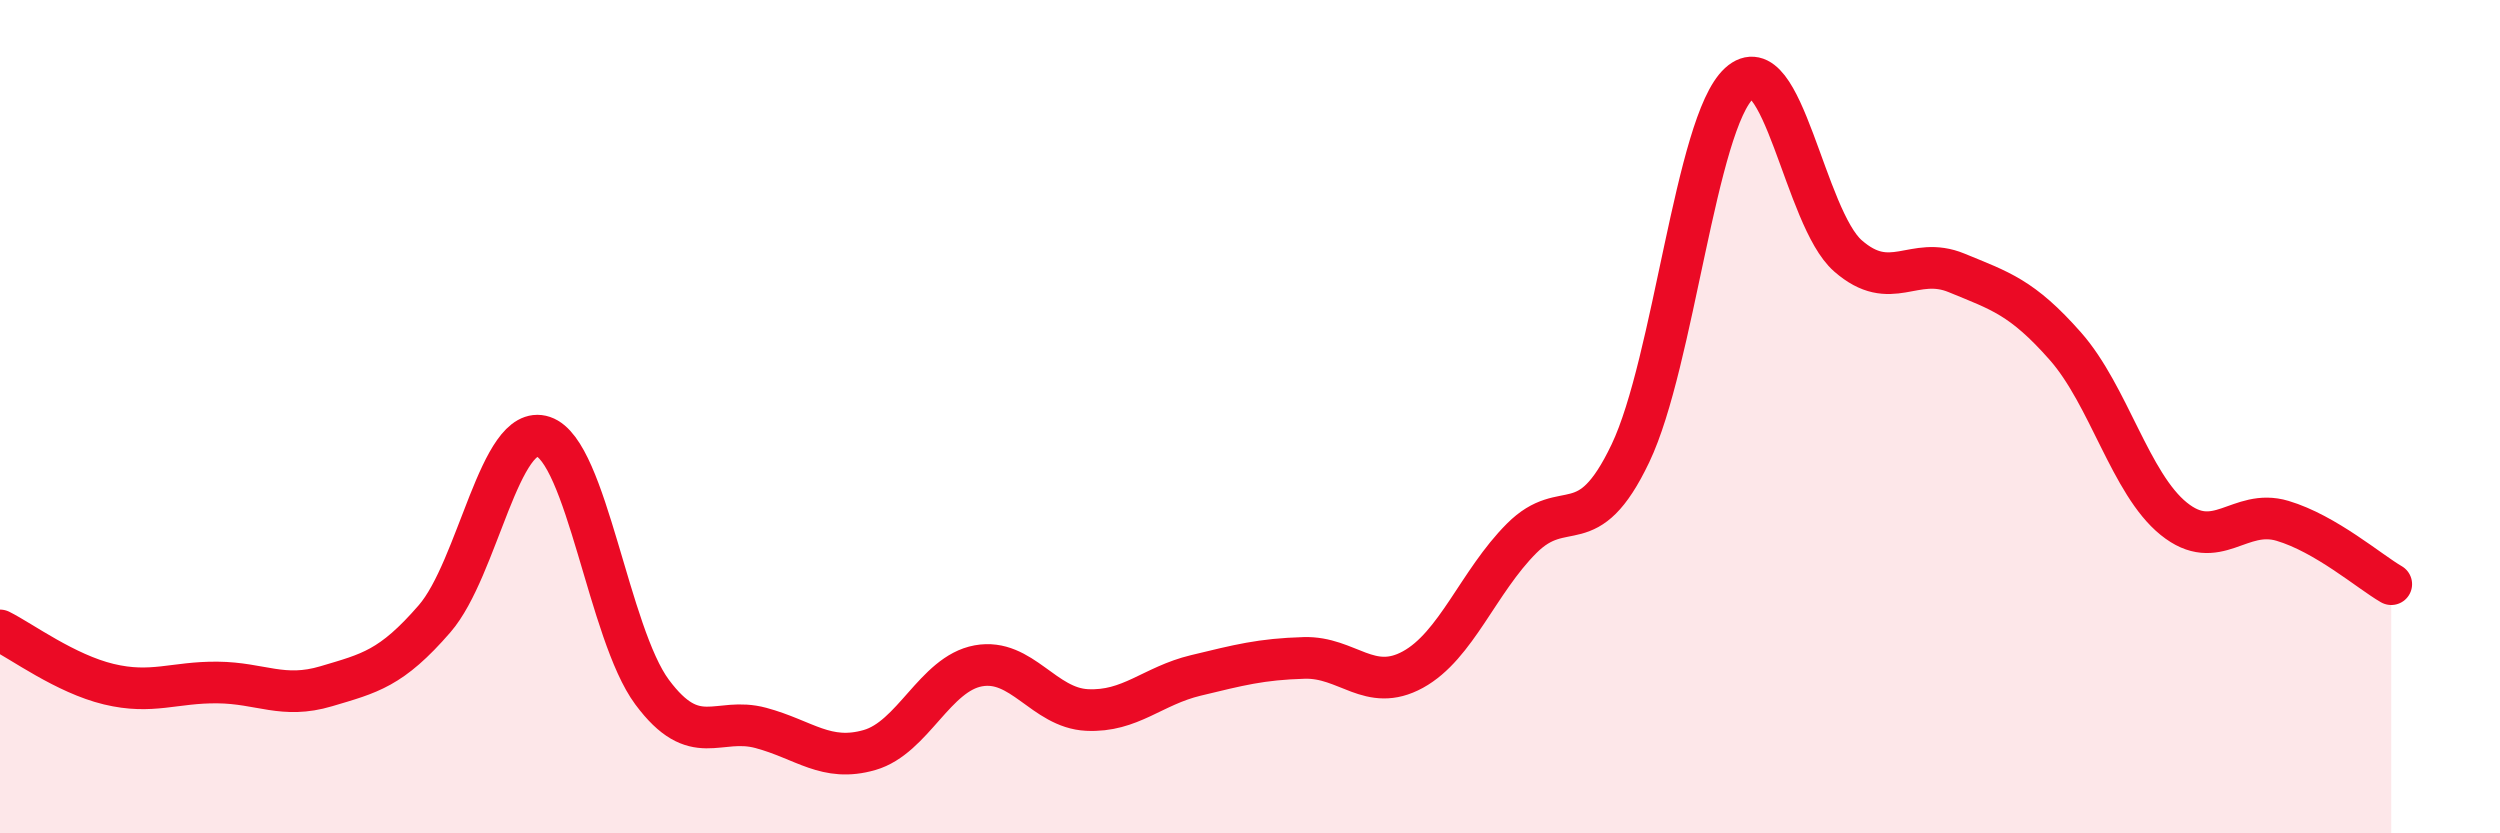
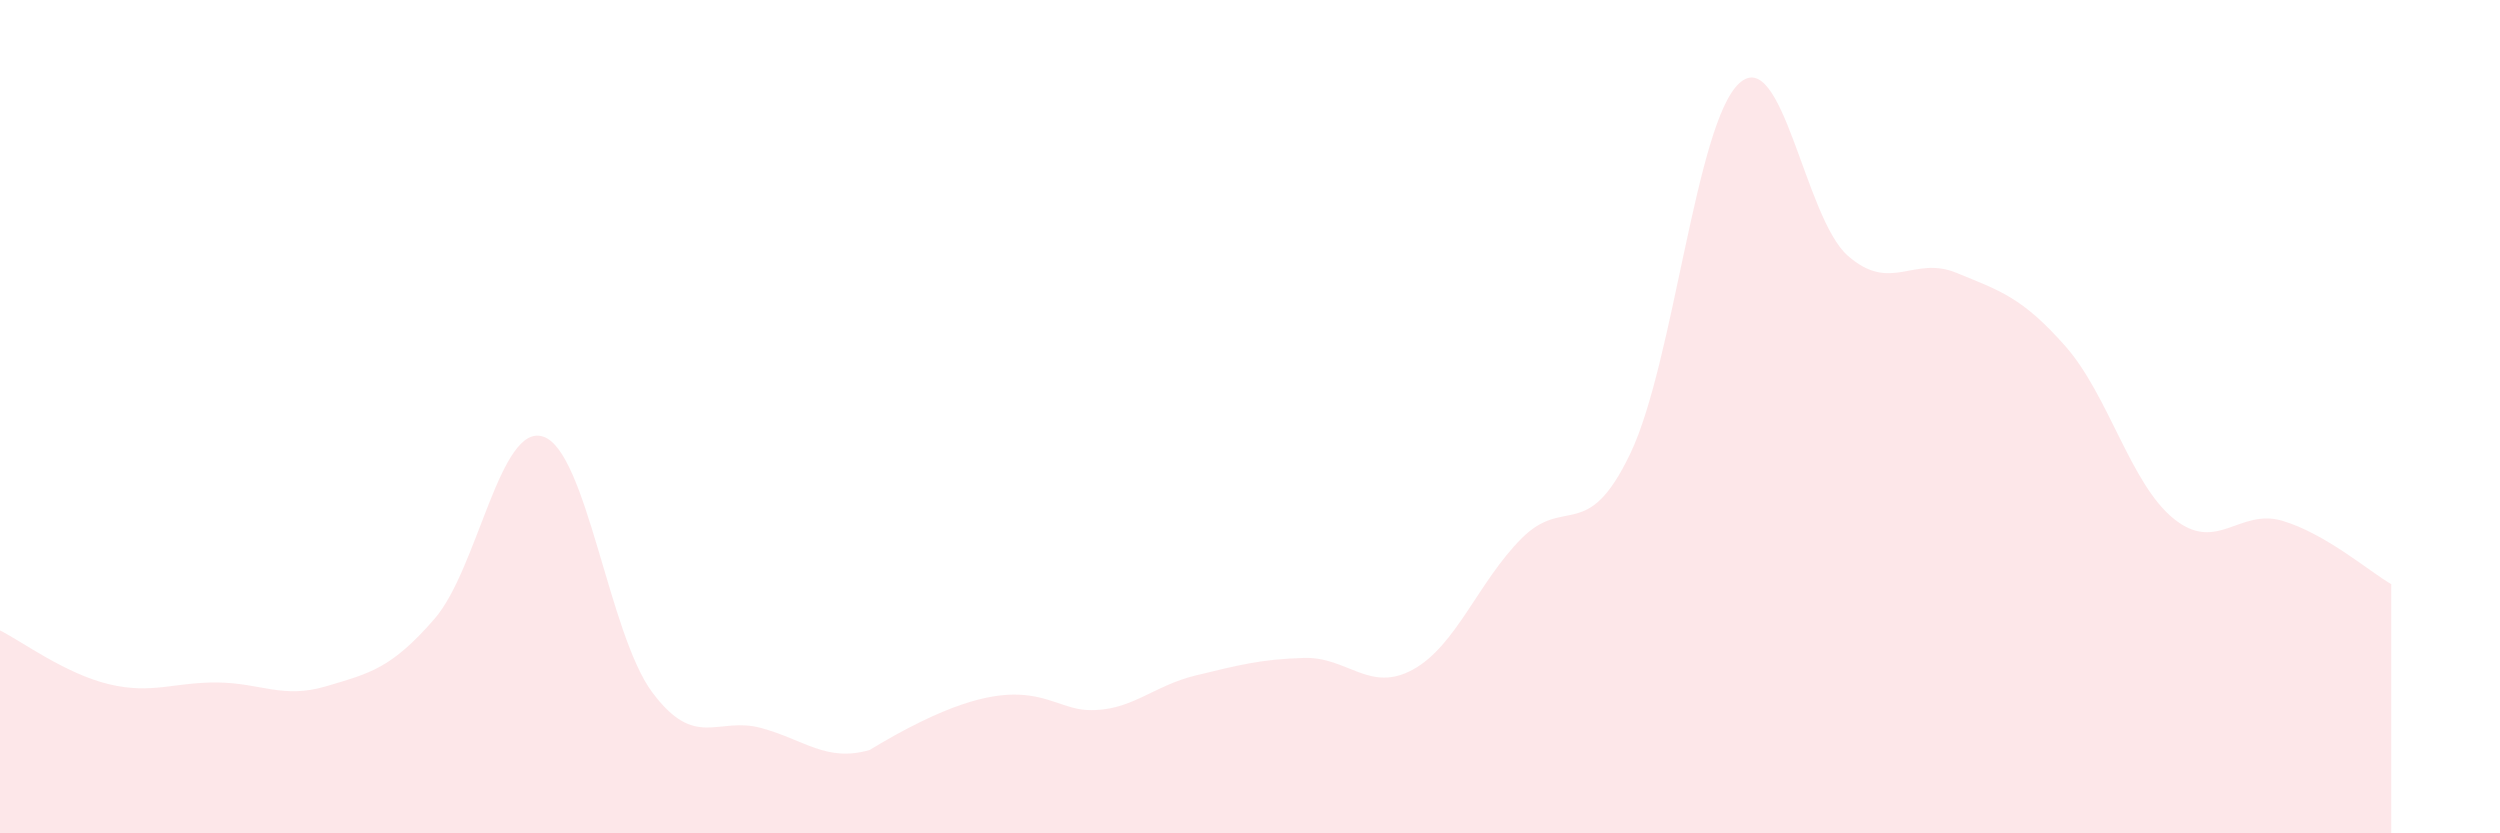
<svg xmlns="http://www.w3.org/2000/svg" width="60" height="20" viewBox="0 0 60 20">
-   <path d="M 0,15.13 C 0.52,15.39 1.57,16.17 2.61,16.42 C 3.65,16.67 4.18,16.37 5.22,16.38 C 6.26,16.39 6.79,16.78 7.83,16.47 C 8.87,16.16 9.39,16.05 10.43,14.85 C 11.47,13.65 12,10.13 13.04,10.48 C 14.08,10.83 14.61,15.21 15.65,16.61 C 16.69,18.01 17.22,17.19 18.26,17.47 C 19.3,17.75 19.83,18.3 20.87,18 C 21.91,17.7 22.44,16.17 23.48,15.98 C 24.52,15.79 25.05,16.99 26.09,17.04 C 27.13,17.09 27.66,16.46 28.7,16.21 C 29.74,15.96 30.26,15.82 31.3,15.79 C 32.34,15.76 32.87,16.64 33.91,16.07 C 34.95,15.5 35.48,13.96 36.52,12.92 C 37.56,11.88 38.09,13.06 39.13,10.88 C 40.17,8.7 40.7,2.95 41.74,2 C 42.78,1.05 43.31,5.23 44.35,6.14 C 45.39,7.05 45.92,6.12 46.96,6.55 C 48,6.98 48.53,7.13 49.57,8.31 C 50.61,9.49 51.13,11.61 52.17,12.45 C 53.21,13.29 53.74,12.19 54.78,12.5 C 55.82,12.81 56.87,13.72 57.39,14.02L57.39 20L0 20Z" fill="#EB0A25" opacity="0.1" stroke-linecap="round" stroke-linejoin="round" />
-   <path d="M 0,15.13 C 0.52,15.39 1.57,16.17 2.61,16.42 C 3.65,16.67 4.18,16.37 5.22,16.38 C 6.26,16.39 6.79,16.78 7.83,16.47 C 8.87,16.16 9.39,16.05 10.43,14.85 C 11.47,13.65 12,10.13 13.04,10.48 C 14.08,10.83 14.61,15.21 15.65,16.61 C 16.69,18.01 17.22,17.19 18.26,17.47 C 19.3,17.75 19.83,18.3 20.87,18 C 21.91,17.7 22.44,16.17 23.48,15.98 C 24.52,15.79 25.05,16.99 26.09,17.04 C 27.13,17.09 27.66,16.46 28.7,16.21 C 29.74,15.96 30.26,15.82 31.3,15.79 C 32.34,15.76 32.87,16.64 33.91,16.07 C 34.95,15.5 35.48,13.96 36.52,12.92 C 37.56,11.88 38.09,13.06 39.13,10.88 C 40.17,8.7 40.7,2.95 41.74,2 C 42.78,1.05 43.31,5.23 44.35,6.14 C 45.39,7.05 45.92,6.12 46.96,6.55 C 48,6.98 48.53,7.13 49.57,8.31 C 50.61,9.49 51.13,11.61 52.17,12.45 C 53.21,13.29 53.74,12.19 54.78,12.5 C 55.82,12.81 56.87,13.72 57.39,14.02" stroke="#EB0A25" stroke-width="1" fill="none" stroke-linecap="round" stroke-linejoin="round" />
+   <path d="M 0,15.13 C 0.52,15.39 1.57,16.17 2.61,16.42 C 3.65,16.67 4.18,16.37 5.22,16.38 C 6.26,16.39 6.79,16.78 7.83,16.47 C 8.87,16.16 9.39,16.05 10.43,14.85 C 11.47,13.65 12,10.13 13.04,10.48 C 14.08,10.83 14.61,15.21 15.65,16.61 C 16.69,18.01 17.22,17.19 18.26,17.47 C 19.3,17.75 19.83,18.3 20.87,18 C 24.52,15.79 25.05,16.99 26.09,17.04 C 27.13,17.09 27.66,16.46 28.7,16.21 C 29.74,15.96 30.26,15.82 31.3,15.79 C 32.34,15.76 32.87,16.64 33.91,16.07 C 34.95,15.5 35.48,13.96 36.52,12.92 C 37.56,11.88 38.09,13.06 39.13,10.88 C 40.17,8.7 40.7,2.95 41.74,2 C 42.78,1.05 43.31,5.23 44.35,6.14 C 45.39,7.05 45.92,6.12 46.96,6.55 C 48,6.98 48.53,7.13 49.57,8.31 C 50.61,9.49 51.13,11.61 52.17,12.45 C 53.21,13.29 53.74,12.19 54.78,12.5 C 55.82,12.81 56.87,13.72 57.39,14.02L57.39 20L0 20Z" fill="#EB0A25" opacity="0.1" stroke-linecap="round" stroke-linejoin="round" />
</svg>